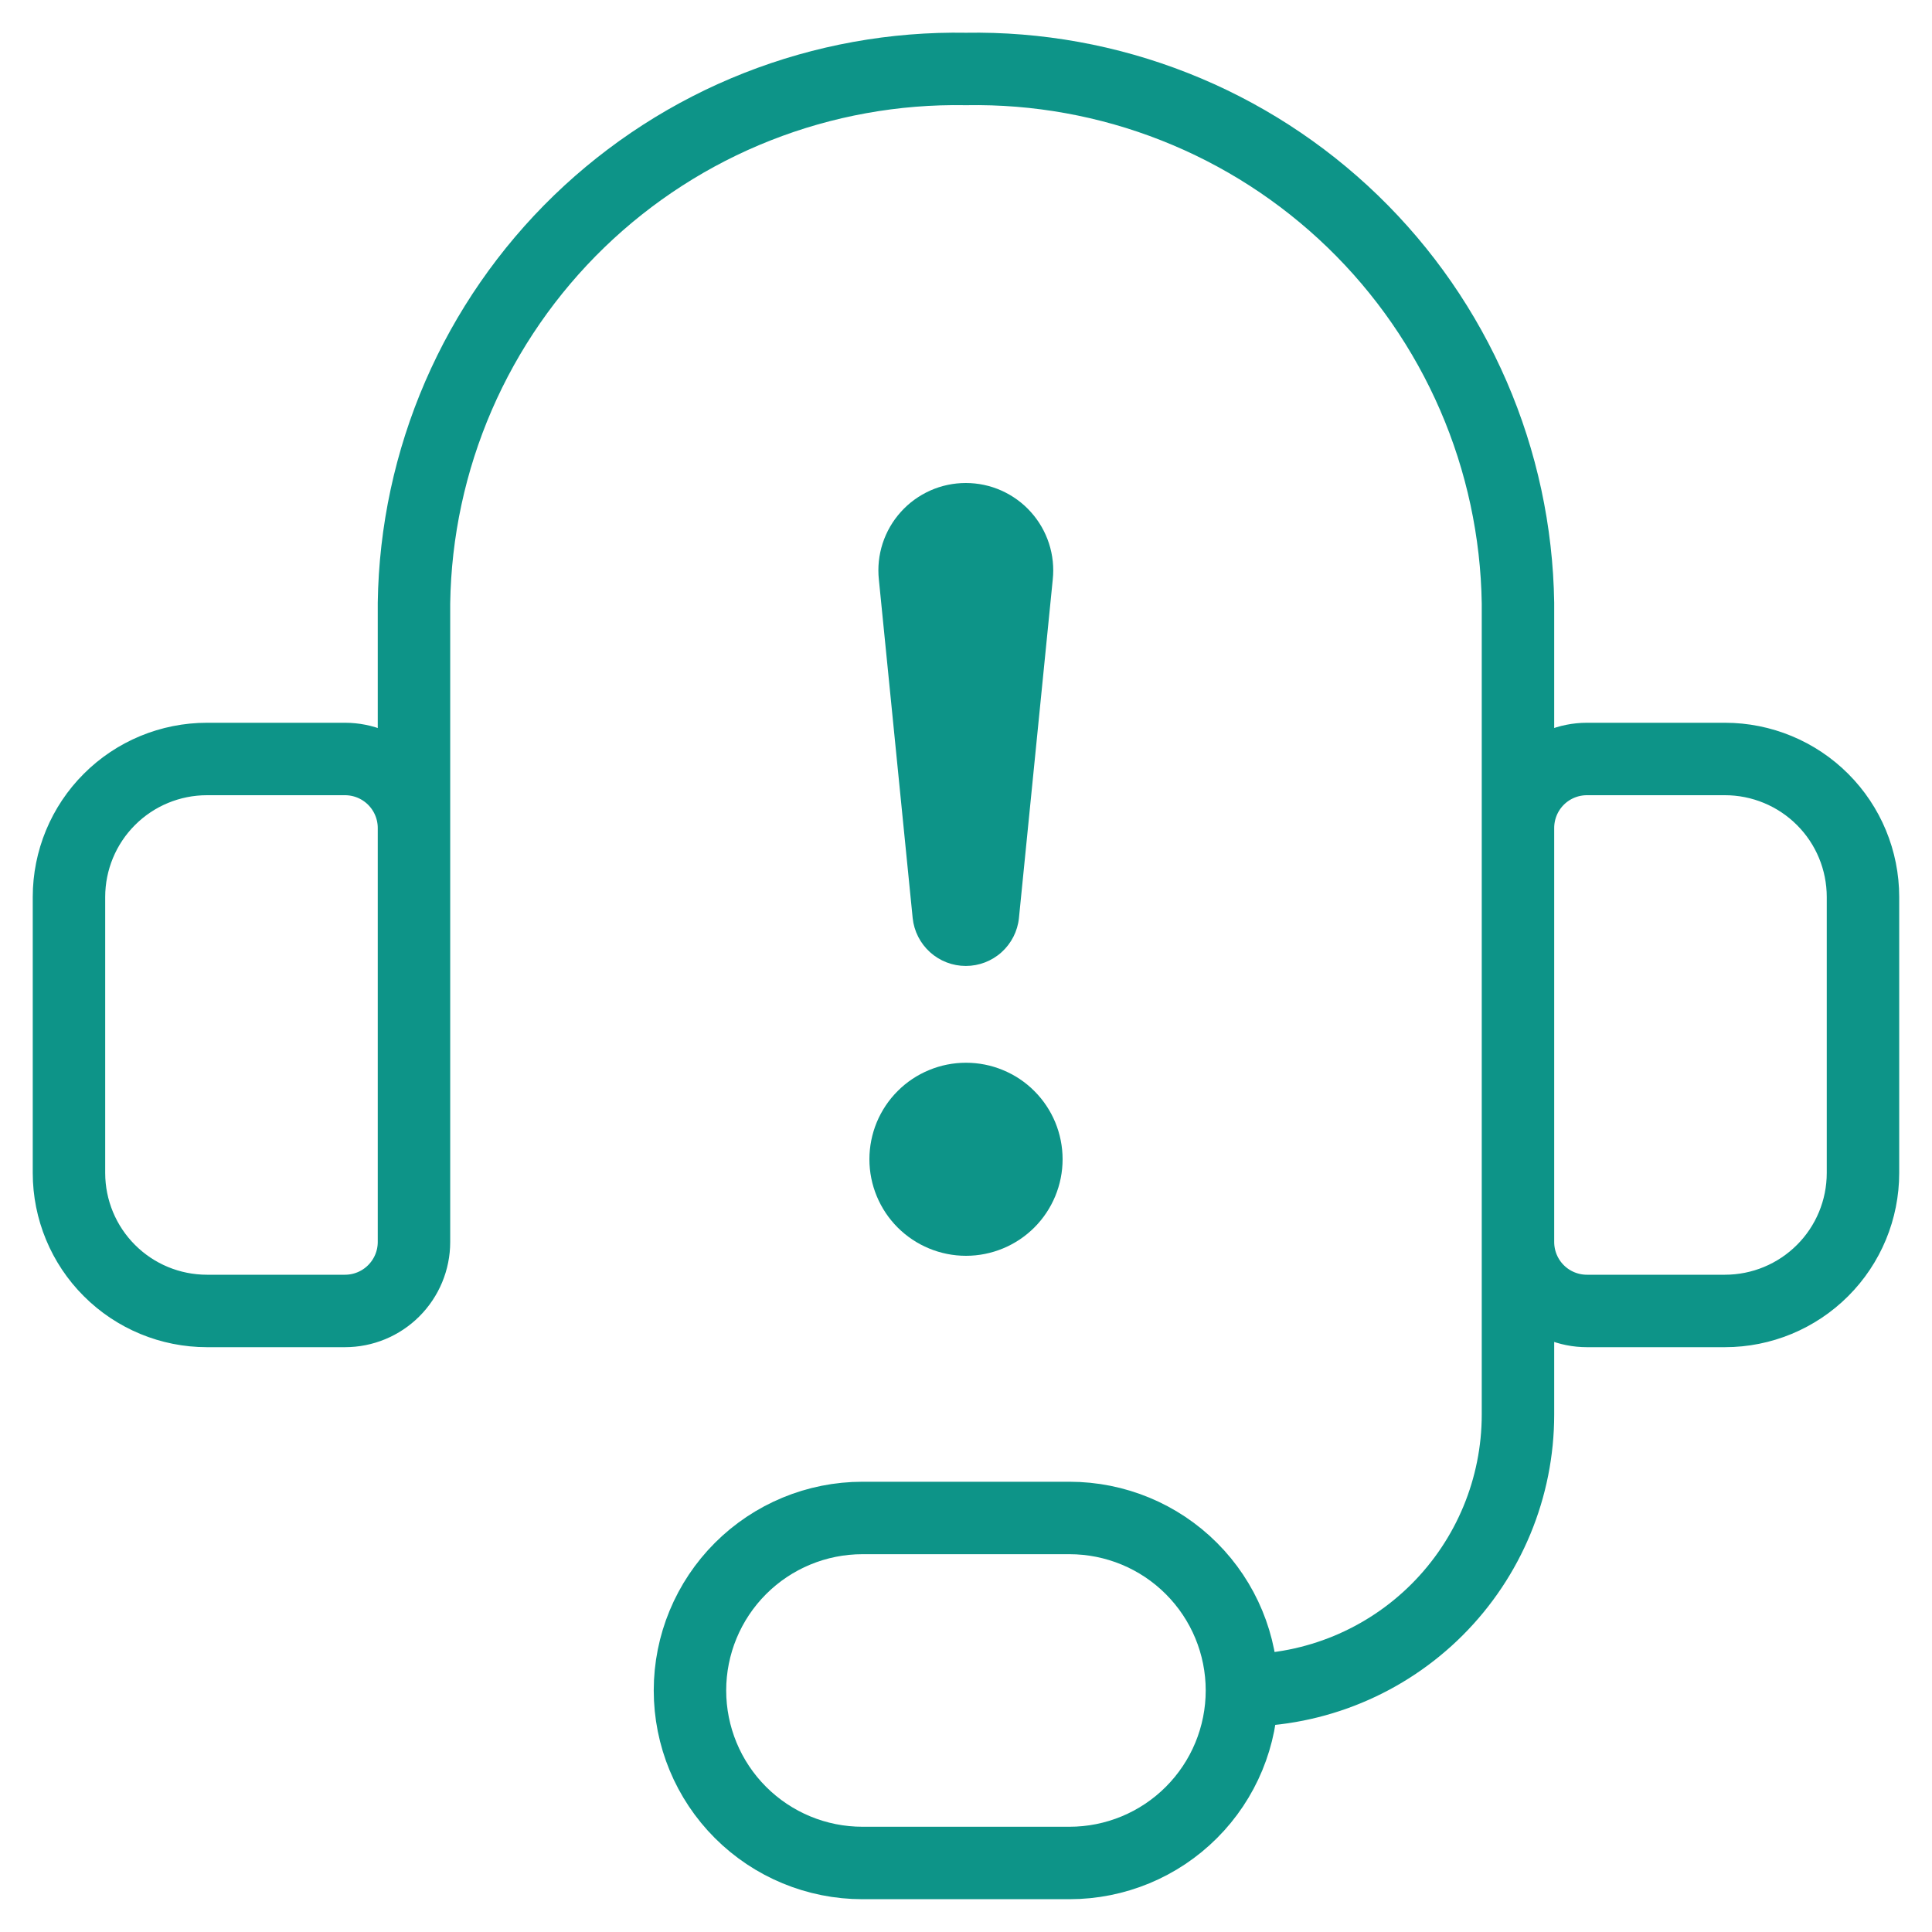
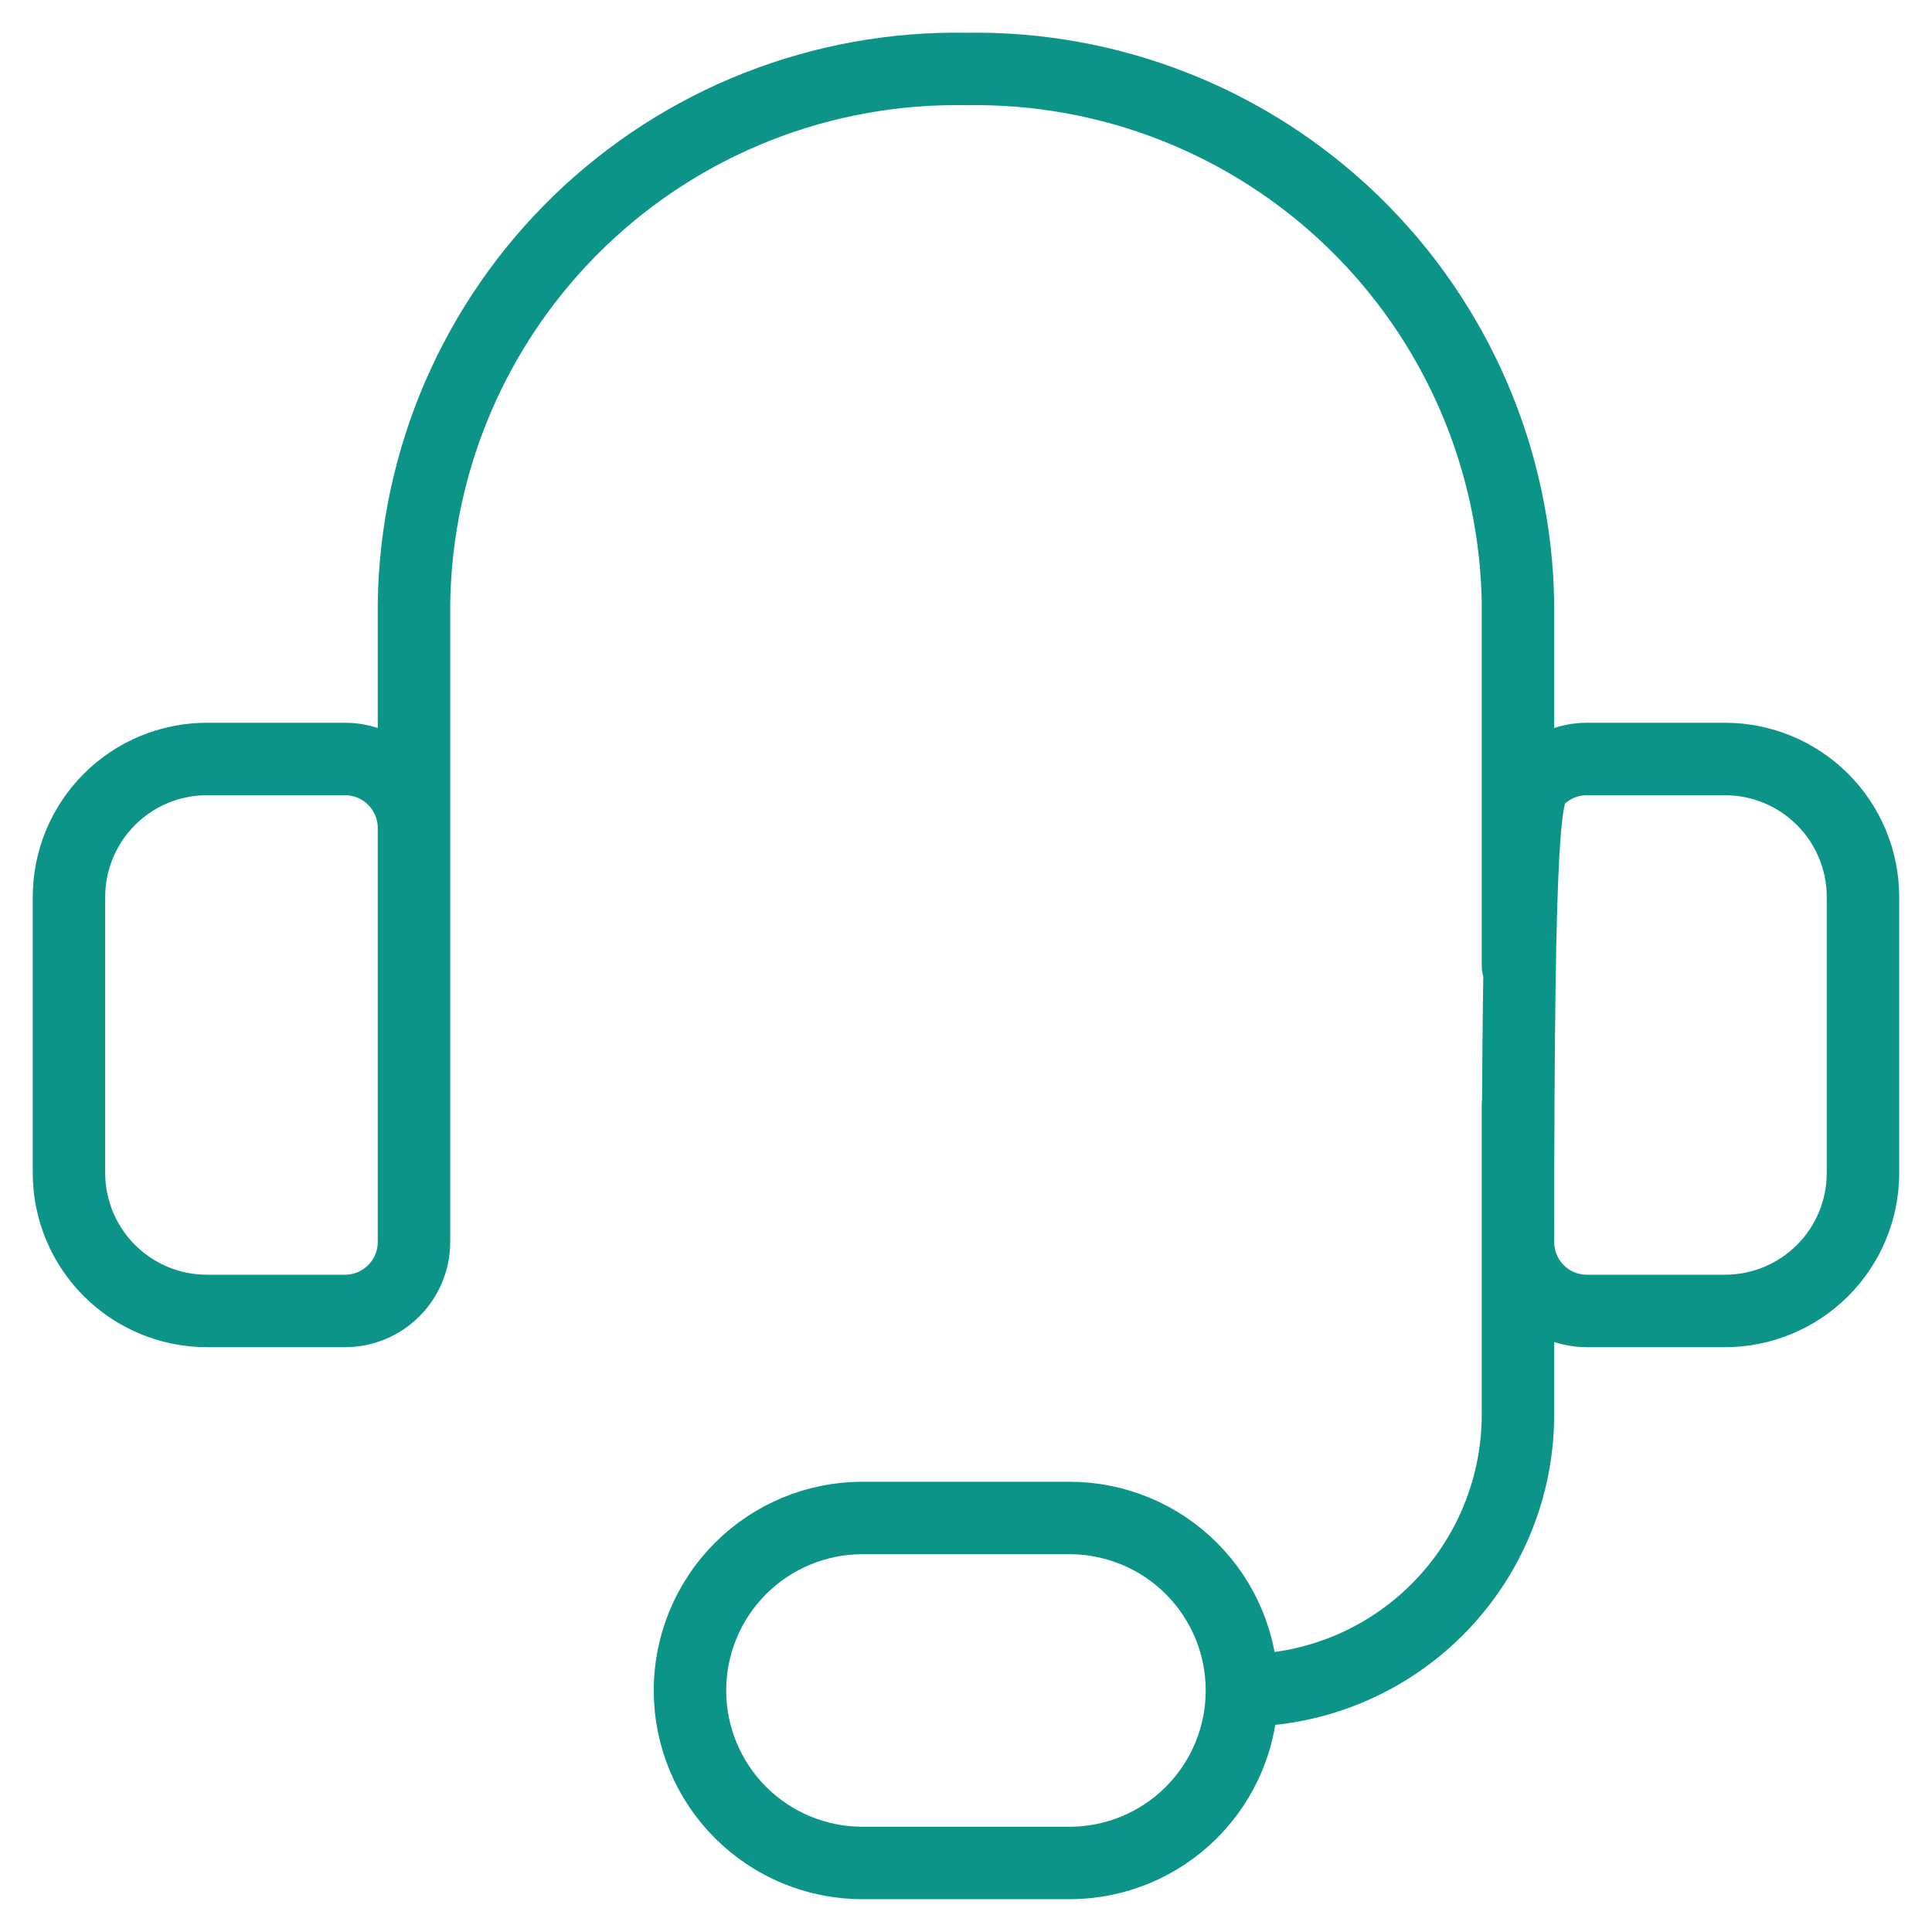
<svg xmlns="http://www.w3.org/2000/svg" width="40" height="40" viewBox="0 0 40 40" fill="none">
  <g clip-path="url(#clip0_451_6516)">
-     <path d="M8.571 20V12.485C8.593 11.008 8.906 9.55 9.493 8.194C10.08 6.839 10.929 5.612 11.99 4.585C13.052 3.558 14.306 2.75 15.68 2.209C17.055 1.667 18.522 1.402 19.999 1.428C21.476 1.402 22.944 1.667 24.318 2.209C25.692 2.75 26.946 3.558 28.008 4.585C29.07 5.612 29.918 6.839 30.505 8.194C31.092 9.55 31.405 11.008 31.428 12.485V20M25.713 34.999C27.229 34.999 28.682 34.398 29.754 33.326C30.826 32.254 31.428 30.801 31.428 29.285V22.857M25.713 34.999C25.713 35.947 25.337 36.855 24.667 37.525C23.998 38.195 23.089 38.571 22.142 38.571H17.856C16.909 38.571 16.001 38.195 15.331 37.525C14.661 36.855 14.285 35.947 14.285 34.999C14.285 34.052 14.661 33.144 15.331 32.474C16.001 31.804 16.909 31.428 17.856 31.428H22.142C23.089 31.428 23.998 31.804 24.667 32.474C25.337 33.144 25.713 34.052 25.713 34.999ZM4.285 15.714H7.142C7.521 15.714 7.884 15.864 8.152 16.132C8.42 16.4 8.571 16.764 8.571 17.142V25.714C8.571 26.093 8.42 26.456 8.152 26.724C7.884 26.992 7.521 27.142 7.142 27.142H4.285C3.527 27.142 2.8 26.841 2.265 26.305C1.729 25.77 1.428 25.043 1.428 24.285V18.571C1.428 17.813 1.729 17.086 2.265 16.551C2.8 16.015 3.527 15.714 4.285 15.714ZM35.713 27.142H32.856C32.477 27.142 32.114 26.992 31.846 26.724C31.578 26.456 31.428 26.093 31.428 25.714V17.142C31.428 16.764 31.578 16.4 31.846 16.132C32.114 15.864 32.477 15.714 32.856 15.714H35.713C36.471 15.714 37.198 16.015 37.734 16.551C38.27 17.086 38.571 17.813 38.571 18.571V24.285C38.571 25.043 38.27 25.77 37.734 26.305C37.198 26.841 36.471 27.142 35.713 27.142Z" stroke="#0D9488" stroke-width="1.5" stroke-linecap="round" stroke-linejoin="round" />
-     <path d="M18 24.001C18 23.739 18.052 23.479 18.152 23.236C18.253 22.994 18.4 22.773 18.586 22.588C18.771 22.402 18.992 22.255 19.235 22.155C19.477 22.054 19.737 22.003 20 22.003C20.263 22.003 20.523 22.054 20.765 22.155C21.008 22.255 21.229 22.402 21.414 22.588C21.6 22.773 21.747 22.994 21.848 23.236C21.948 23.479 22 23.739 22 24.001C22 24.531 21.789 25.04 21.414 25.415C21.039 25.789 20.53 26 20 26C19.47 26 18.961 25.789 18.586 25.415C18.211 25.04 18 24.531 18 24.001ZM18.196 11.999C18.169 11.747 18.196 11.492 18.274 11.251C18.353 11.009 18.481 10.787 18.651 10.599C18.82 10.41 19.028 10.26 19.26 10.156C19.491 10.053 19.742 10 19.996 10C20.25 10 20.501 10.053 20.732 10.156C20.964 10.26 21.172 10.41 21.341 10.599C21.511 10.787 21.639 11.009 21.718 11.251C21.796 11.492 21.823 11.747 21.796 11.999L21.096 19.008C21.068 19.28 20.939 19.532 20.736 19.715C20.533 19.898 20.269 19.999 19.996 19.999C19.723 19.999 19.459 19.898 19.256 19.715C19.053 19.532 18.924 19.28 18.896 19.008L18.196 11.999Z" fill="#0D9488" />
+     <path d="M8.571 20V12.485C8.593 11.008 8.906 9.55 9.493 8.194C10.08 6.839 10.929 5.612 11.99 4.585C13.052 3.558 14.306 2.75 15.68 2.209C17.055 1.667 18.522 1.402 19.999 1.428C21.476 1.402 22.944 1.667 24.318 2.209C25.692 2.75 26.946 3.558 28.008 4.585C29.07 5.612 29.918 6.839 30.505 8.194C31.092 9.55 31.405 11.008 31.428 12.485V20M25.713 34.999C27.229 34.999 28.682 34.398 29.754 33.326C30.826 32.254 31.428 30.801 31.428 29.285V22.857M25.713 34.999C25.713 35.947 25.337 36.855 24.667 37.525C23.998 38.195 23.089 38.571 22.142 38.571H17.856C16.909 38.571 16.001 38.195 15.331 37.525C14.661 36.855 14.285 35.947 14.285 34.999C14.285 34.052 14.661 33.144 15.331 32.474C16.001 31.804 16.909 31.428 17.856 31.428H22.142C23.089 31.428 23.998 31.804 24.667 32.474C25.337 33.144 25.713 34.052 25.713 34.999ZM4.285 15.714H7.142C7.521 15.714 7.884 15.864 8.152 16.132C8.42 16.4 8.571 16.764 8.571 17.142V25.714C8.571 26.093 8.42 26.456 8.152 26.724C7.884 26.992 7.521 27.142 7.142 27.142H4.285C3.527 27.142 2.8 26.841 2.265 26.305C1.729 25.77 1.428 25.043 1.428 24.285V18.571C1.428 17.813 1.729 17.086 2.265 16.551C2.8 16.015 3.527 15.714 4.285 15.714ZM35.713 27.142H32.856C32.477 27.142 32.114 26.992 31.846 26.724C31.578 26.456 31.428 26.093 31.428 25.714C31.428 16.764 31.578 16.4 31.846 16.132C32.114 15.864 32.477 15.714 32.856 15.714H35.713C36.471 15.714 37.198 16.015 37.734 16.551C38.27 17.086 38.571 17.813 38.571 18.571V24.285C38.571 25.043 38.27 25.77 37.734 26.305C37.198 26.841 36.471 27.142 35.713 27.142Z" stroke="#0D9488" stroke-width="1.5" stroke-linecap="round" stroke-linejoin="round" />
  </g>
  <defs>
    <clipPath id="clip0_451_6516">
      <rect width="40" height="40" fill="white" />
    </clipPath>
  </defs>
</svg>